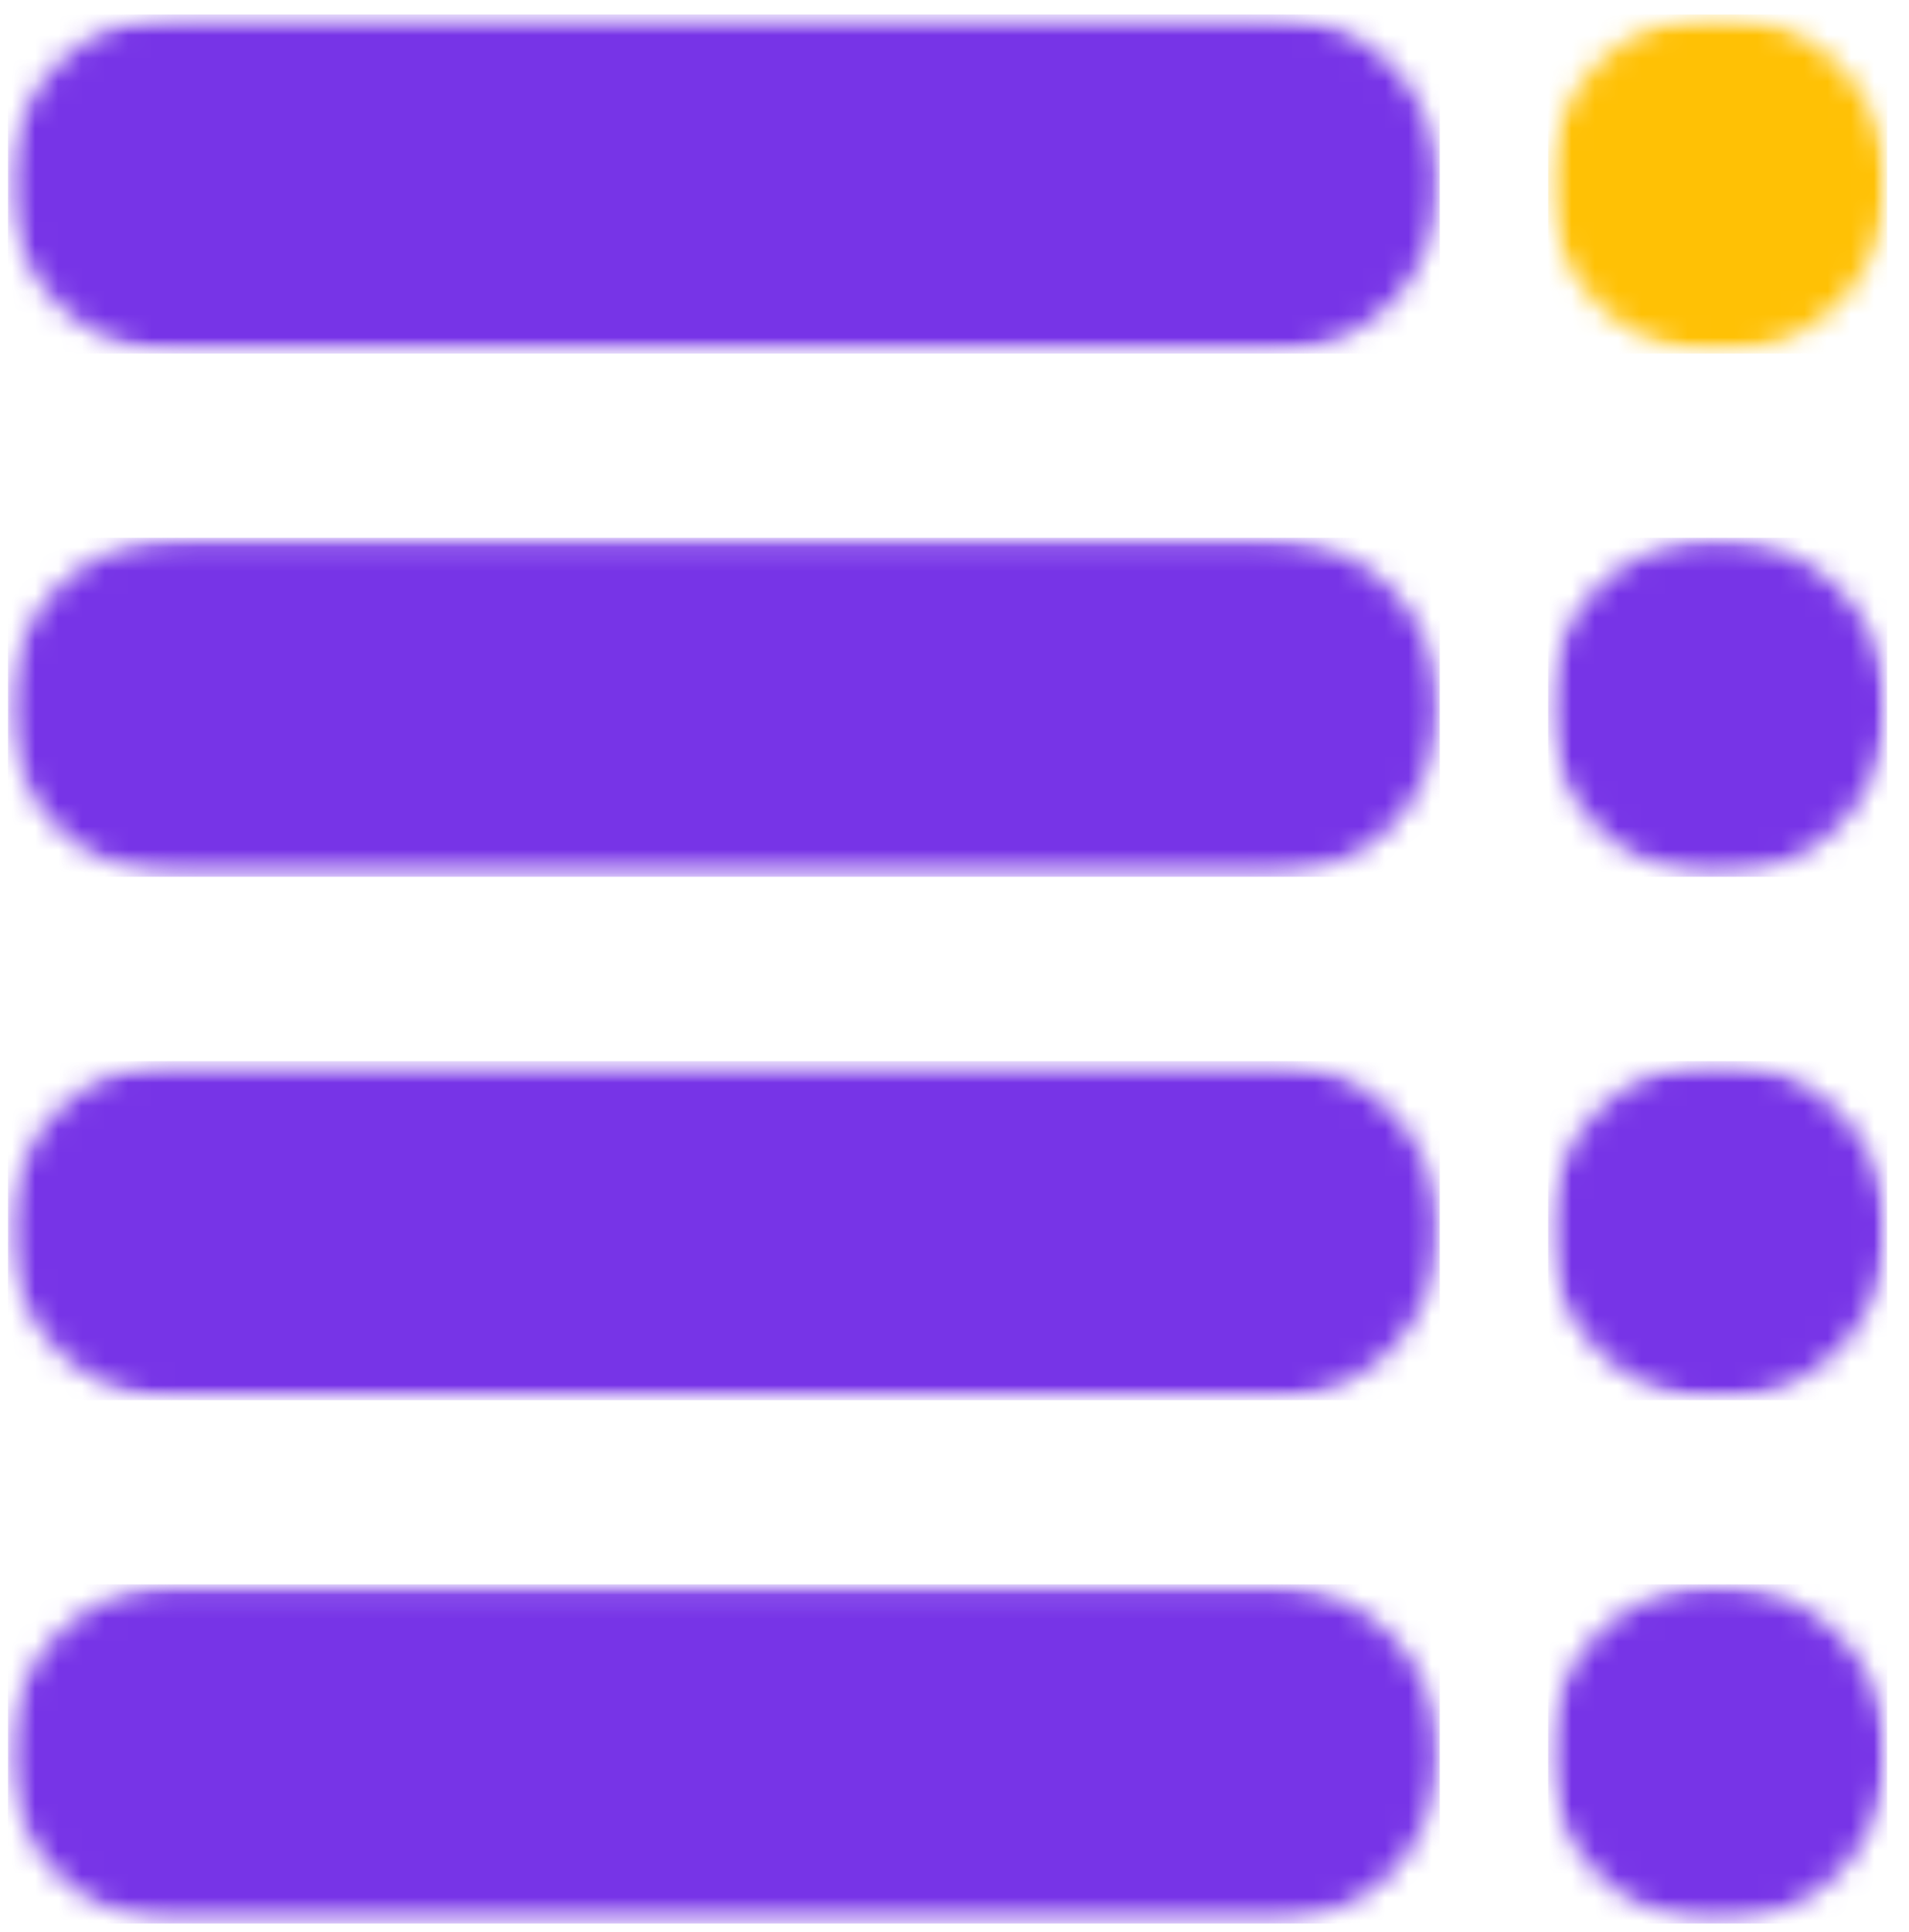
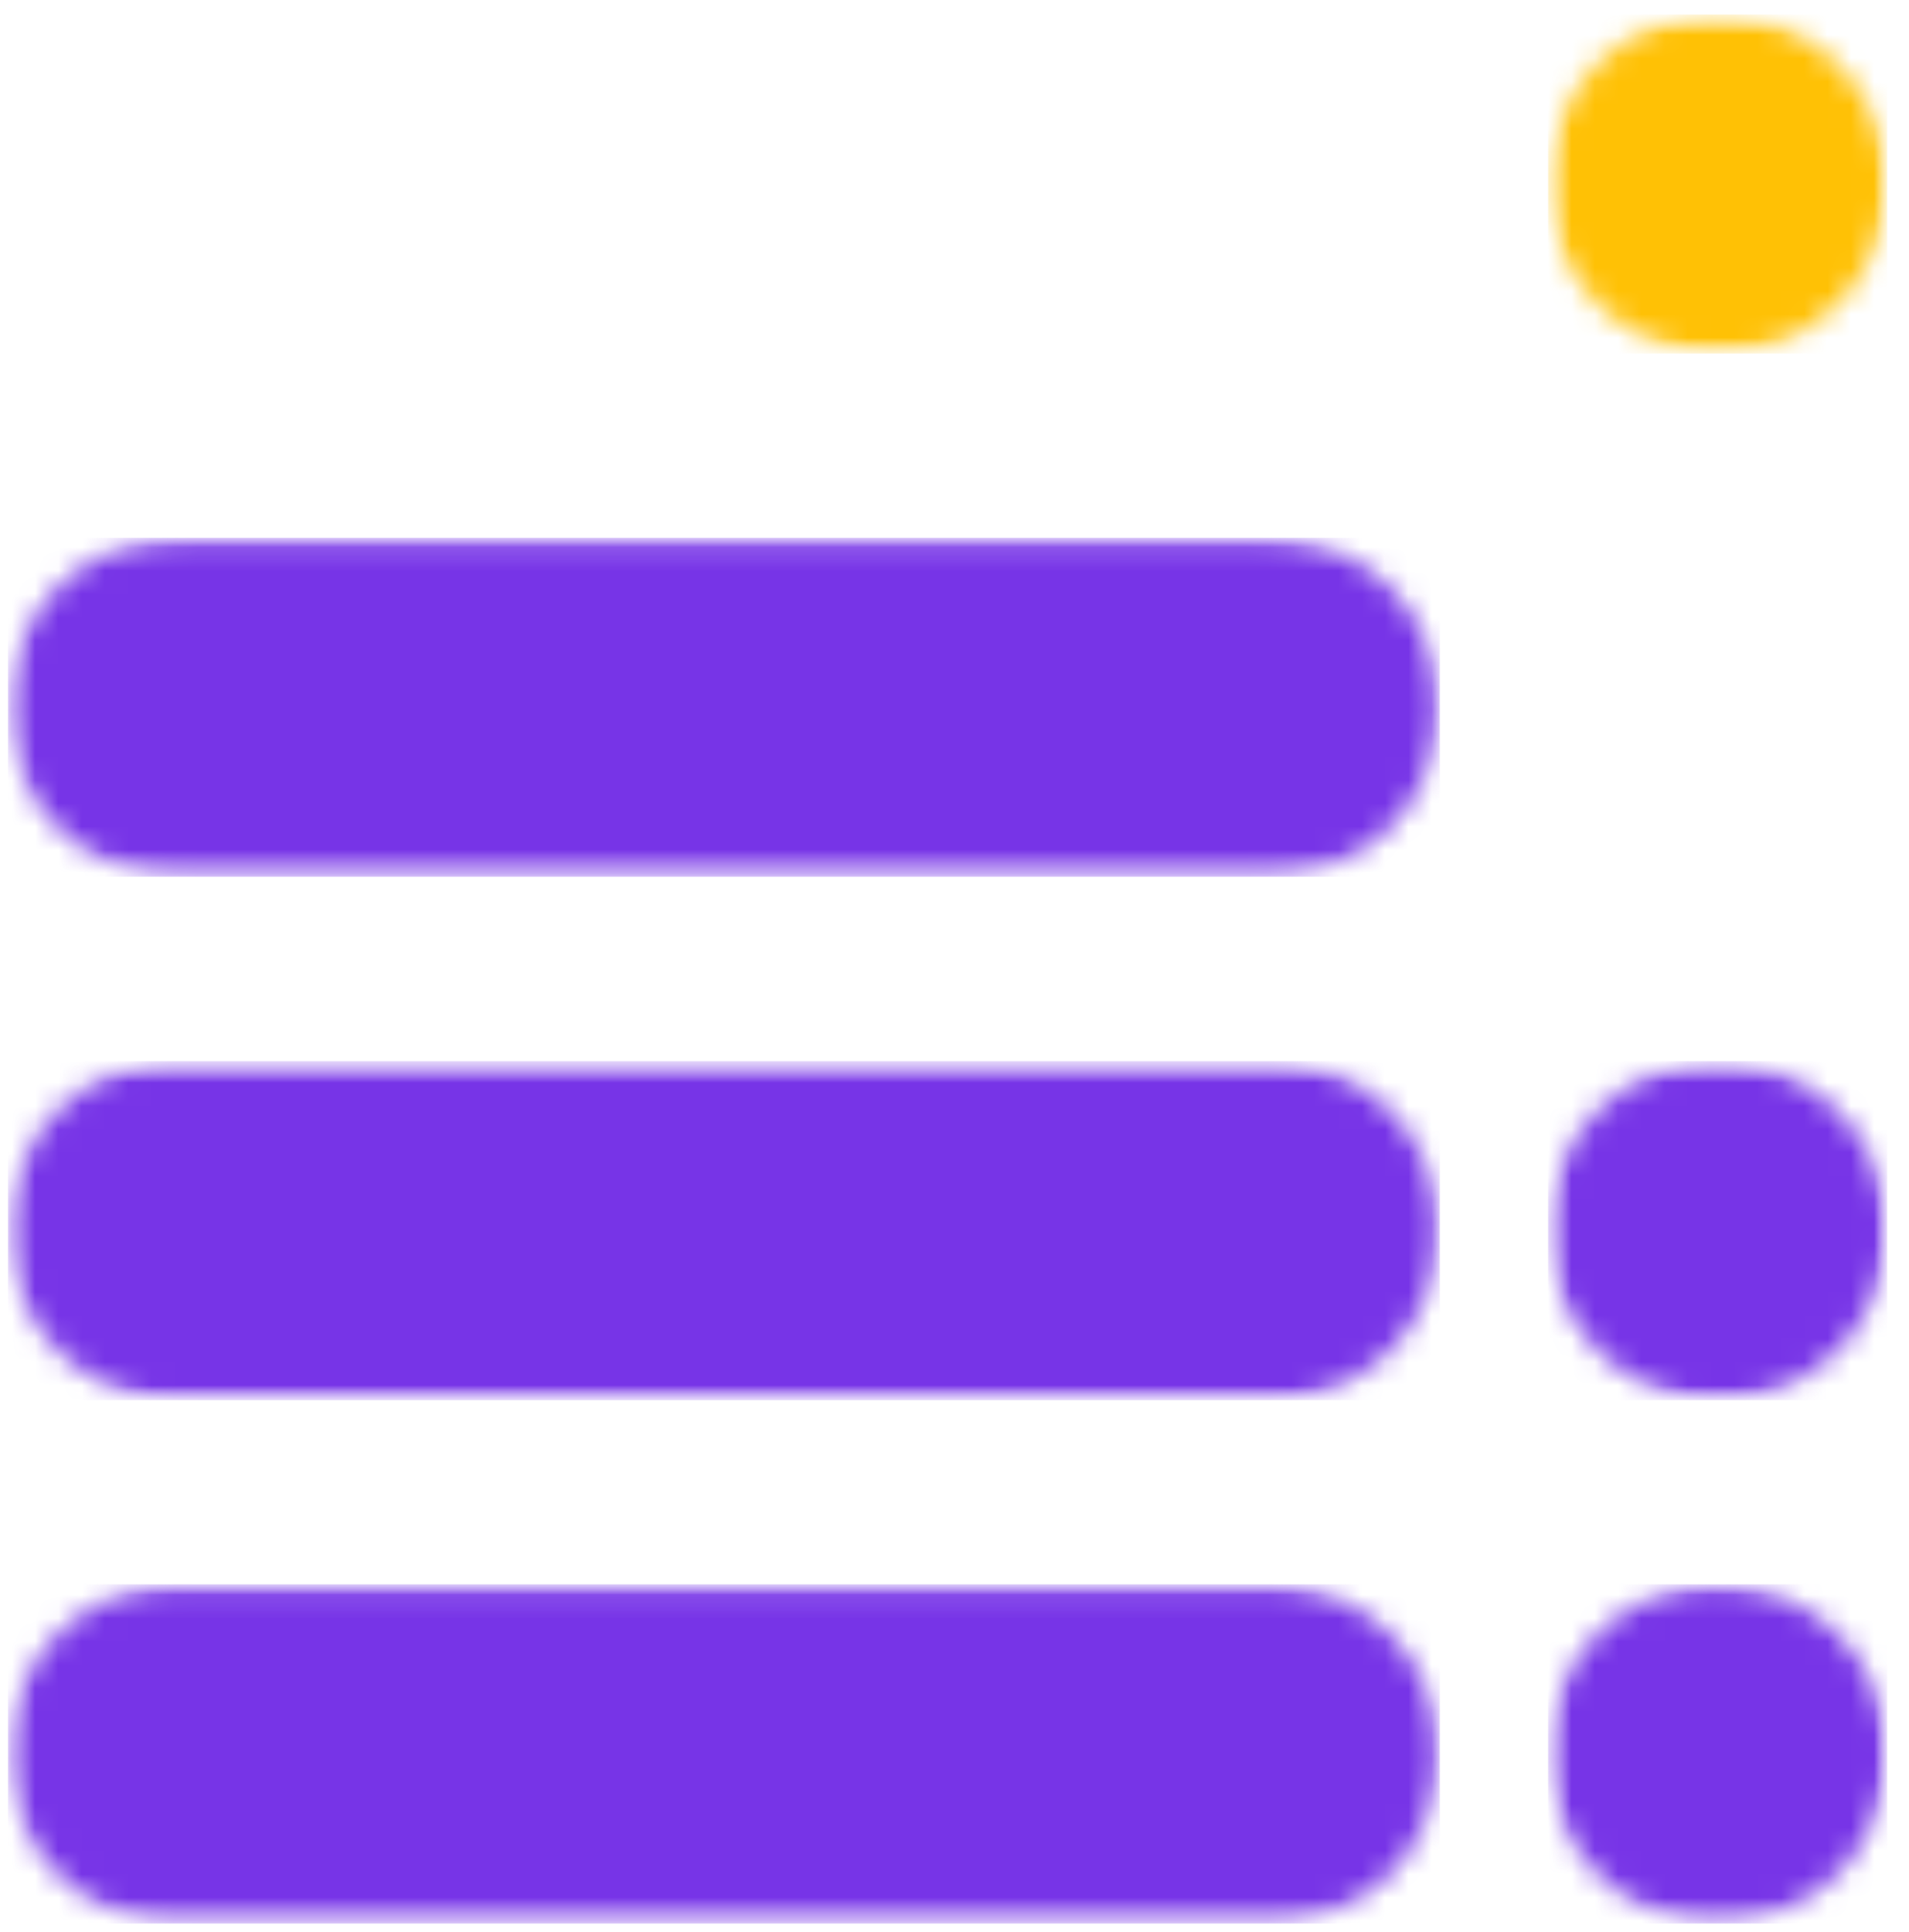
<svg xmlns="http://www.w3.org/2000/svg" width="82" height="83" viewBox="0 0 82 83" fill="none">
  <mask id="mask0_239_135" style="mask-type:luminance" maskUnits="userSpaceOnUse" x="0" y="0" width="62" height="16">
    <path d="M0.344 0.62H61.901V15.188H0.344V0.62Z" fill="white" />
  </mask>
  <g mask="url(#mask0_239_135)">
    <mask id="mask1_239_135" style="mask-type:luminance" maskUnits="userSpaceOnUse" x="0" y="0" width="62" height="16">
-       <path d="M7.625 0.62H54.562C56.495 0.62 58.344 1.391 59.714 2.755C61.078 4.12 61.844 5.974 61.844 7.901C61.844 9.833 61.078 11.688 59.714 13.052C58.344 14.417 56.495 15.188 54.562 15.188H7.625C5.693 15.188 3.844 14.417 2.479 13.052C1.109 11.688 0.344 9.833 0.344 7.901C0.344 5.974 1.109 4.12 2.479 2.755C3.844 1.391 5.693 0.62 7.625 0.62Z" fill="white" />
-     </mask>
+       </mask>
    <g mask="url(#mask1_239_135)">
      <path d="M0.344 0.62H61.844V15.188H0.344V0.62Z" fill="#7734E7" />
    </g>
  </g>
  <mask id="mask2_239_135" style="mask-type:luminance" maskUnits="userSpaceOnUse" x="0" y="23" width="62" height="15">
    <path d="M0.344 23.099H61.901V37.661H0.344V23.099Z" fill="white" />
  </mask>
  <g mask="url(#mask2_239_135)">
    <mask id="mask3_239_135" style="mask-type:luminance" maskUnits="userSpaceOnUse" x="0" y="23" width="62" height="15">
      <path d="M7.625 23.099H54.562C56.495 23.099 58.344 23.865 59.714 25.229C61.078 26.599 61.844 28.448 61.844 30.38C61.844 32.312 61.078 34.161 59.714 35.531C58.344 36.896 56.495 37.661 54.562 37.661H7.625C5.693 37.661 3.844 36.896 2.479 35.531C1.109 34.161 0.344 32.312 0.344 30.38C0.344 28.448 1.109 26.599 2.479 25.229C3.844 23.865 5.693 23.099 7.625 23.099Z" fill="white" />
    </mask>
    <g mask="url(#mask3_239_135)">
      <path d="M0.344 23.099H61.844V37.661H0.344V23.099Z" fill="#7734E7" />
    </g>
  </g>
  <mask id="mask4_239_135" style="mask-type:luminance" maskUnits="userSpaceOnUse" x="0" y="45" width="62" height="16">
    <path d="M0.344 45.578H61.901V60.141H0.344V45.578Z" fill="white" />
  </mask>
  <g mask="url(#mask4_239_135)">
    <mask id="mask5_239_135" style="mask-type:luminance" maskUnits="userSpaceOnUse" x="0" y="45" width="62" height="16">
      <path d="M7.625 45.578H54.562C56.495 45.578 58.344 46.344 59.714 47.708C61.078 49.073 61.844 50.927 61.844 52.859C61.844 54.792 61.078 56.641 59.714 58.005C58.344 59.375 56.495 60.141 54.562 60.141H7.625C5.693 60.141 3.844 59.375 2.479 58.005C1.109 56.641 0.344 54.792 0.344 52.859C0.344 50.927 1.109 49.073 2.479 47.708C3.844 46.344 5.693 45.578 7.625 45.578Z" fill="white" />
    </mask>
    <g mask="url(#mask5_239_135)">
      <path d="M0.344 45.578H61.844V60.141H0.344V45.578Z" fill="#7734E7" />
    </g>
  </g>
  <mask id="mask6_239_135" style="mask-type:luminance" maskUnits="userSpaceOnUse" x="0" y="68" width="62" height="15">
    <path d="M0.344 68.052H61.901V82.62H0.344V68.052Z" fill="white" />
  </mask>
  <g mask="url(#mask6_239_135)">
    <mask id="mask7_239_135" style="mask-type:luminance" maskUnits="userSpaceOnUse" x="0" y="68" width="62" height="15">
      <path d="M7.625 68.052H54.562C56.495 68.052 58.344 68.823 59.714 70.188C61.078 71.552 61.844 73.406 61.844 75.333C61.844 77.266 61.078 79.12 59.714 80.484C58.344 81.849 56.495 82.62 54.562 82.62H7.625C5.693 82.62 3.844 81.849 2.479 80.484C1.109 79.12 0.344 77.266 0.344 75.333C0.344 73.406 1.109 71.552 2.479 70.188C3.844 68.823 5.693 68.052 7.625 68.052Z" fill="white" />
    </mask>
    <g mask="url(#mask7_239_135)">
      <path d="M0.344 68.052H61.844V82.62H0.344V68.052Z" fill="#7734E7" />
    </g>
  </g>
  <mask id="mask8_239_135" style="mask-type:luminance" maskUnits="userSpaceOnUse" x="66" y="0" width="16" height="16">
    <path d="M66.5 0.62H81.062V15.188H66.5V0.62Z" fill="white" />
  </mask>
  <g mask="url(#mask8_239_135)">
    <mask id="mask9_239_135" style="mask-type:luminance" maskUnits="userSpaceOnUse" x="66" y="0" width="16" height="16">
      <path d="M73.781 0.62C69.76 0.62 66.5 3.88 66.5 7.901C66.5 11.927 69.76 15.188 73.781 15.188C77.802 15.188 81.062 11.927 81.062 7.901C81.062 3.88 77.802 0.62 73.781 0.62Z" fill="white" />
    </mask>
    <g mask="url(#mask9_239_135)">
      <path d="M66.5 0.62H81.062V15.188H66.5V0.62Z" fill="#FFC105" />
    </g>
  </g>
  <mask id="mask10_239_135" style="mask-type:luminance" maskUnits="userSpaceOnUse" x="66" y="23" width="16" height="15">
    <path d="M66.5 23.099H81.062V37.661H66.5V23.099Z" fill="white" />
  </mask>
  <g mask="url(#mask10_239_135)">
    <mask id="mask11_239_135" style="mask-type:luminance" maskUnits="userSpaceOnUse" x="66" y="23" width="16" height="15">
      <path d="M73.781 23.099C69.76 23.099 66.5 26.359 66.5 30.38C66.5 34.401 69.76 37.661 73.781 37.661C77.802 37.661 81.062 34.401 81.062 30.38C81.062 26.359 77.802 23.099 73.781 23.099Z" fill="white" />
    </mask>
    <g mask="url(#mask11_239_135)">
-       <path d="M66.5 23.099H81.062V37.661H66.5V23.099Z" fill="#7734E7" />
+       <path d="M66.5 23.099H81.062H66.5V23.099Z" fill="#7734E7" />
    </g>
  </g>
  <mask id="mask12_239_135" style="mask-type:luminance" maskUnits="userSpaceOnUse" x="66" y="45" width="16" height="16">
    <path d="M66.5 45.578H81.062V60.141H66.5V45.578Z" fill="white" />
  </mask>
  <g mask="url(#mask12_239_135)">
    <mask id="mask13_239_135" style="mask-type:luminance" maskUnits="userSpaceOnUse" x="66" y="45" width="16" height="16">
      <path d="M73.781 45.578C69.76 45.578 66.5 48.839 66.5 52.859C66.5 56.88 69.76 60.141 73.781 60.141C77.802 60.141 81.062 56.88 81.062 52.859C81.062 48.839 77.802 45.578 73.781 45.578Z" fill="white" />
    </mask>
    <g mask="url(#mask13_239_135)">
      <path d="M66.5 45.578H81.062V60.141H66.5V45.578Z" fill="#7734E7" />
    </g>
  </g>
  <mask id="mask14_239_135" style="mask-type:luminance" maskUnits="userSpaceOnUse" x="66" y="68" width="16" height="15">
    <path d="M66.5 68.052H81.062V82.62H66.5V68.052Z" fill="white" />
  </mask>
  <g mask="url(#mask14_239_135)">
    <mask id="mask15_239_135" style="mask-type:luminance" maskUnits="userSpaceOnUse" x="66" y="68" width="16" height="15">
      <path d="M73.781 68.052C69.76 68.052 66.5 71.312 66.5 75.333C66.5 79.359 69.76 82.62 73.781 82.62C77.802 82.62 81.062 79.359 81.062 75.333C81.062 71.312 77.802 68.052 73.781 68.052Z" fill="white" />
    </mask>
    <g mask="url(#mask15_239_135)">
      <path d="M66.5 68.052H81.062V82.62H66.5V68.052Z" fill="#7734E7" />
    </g>
  </g>
</svg>